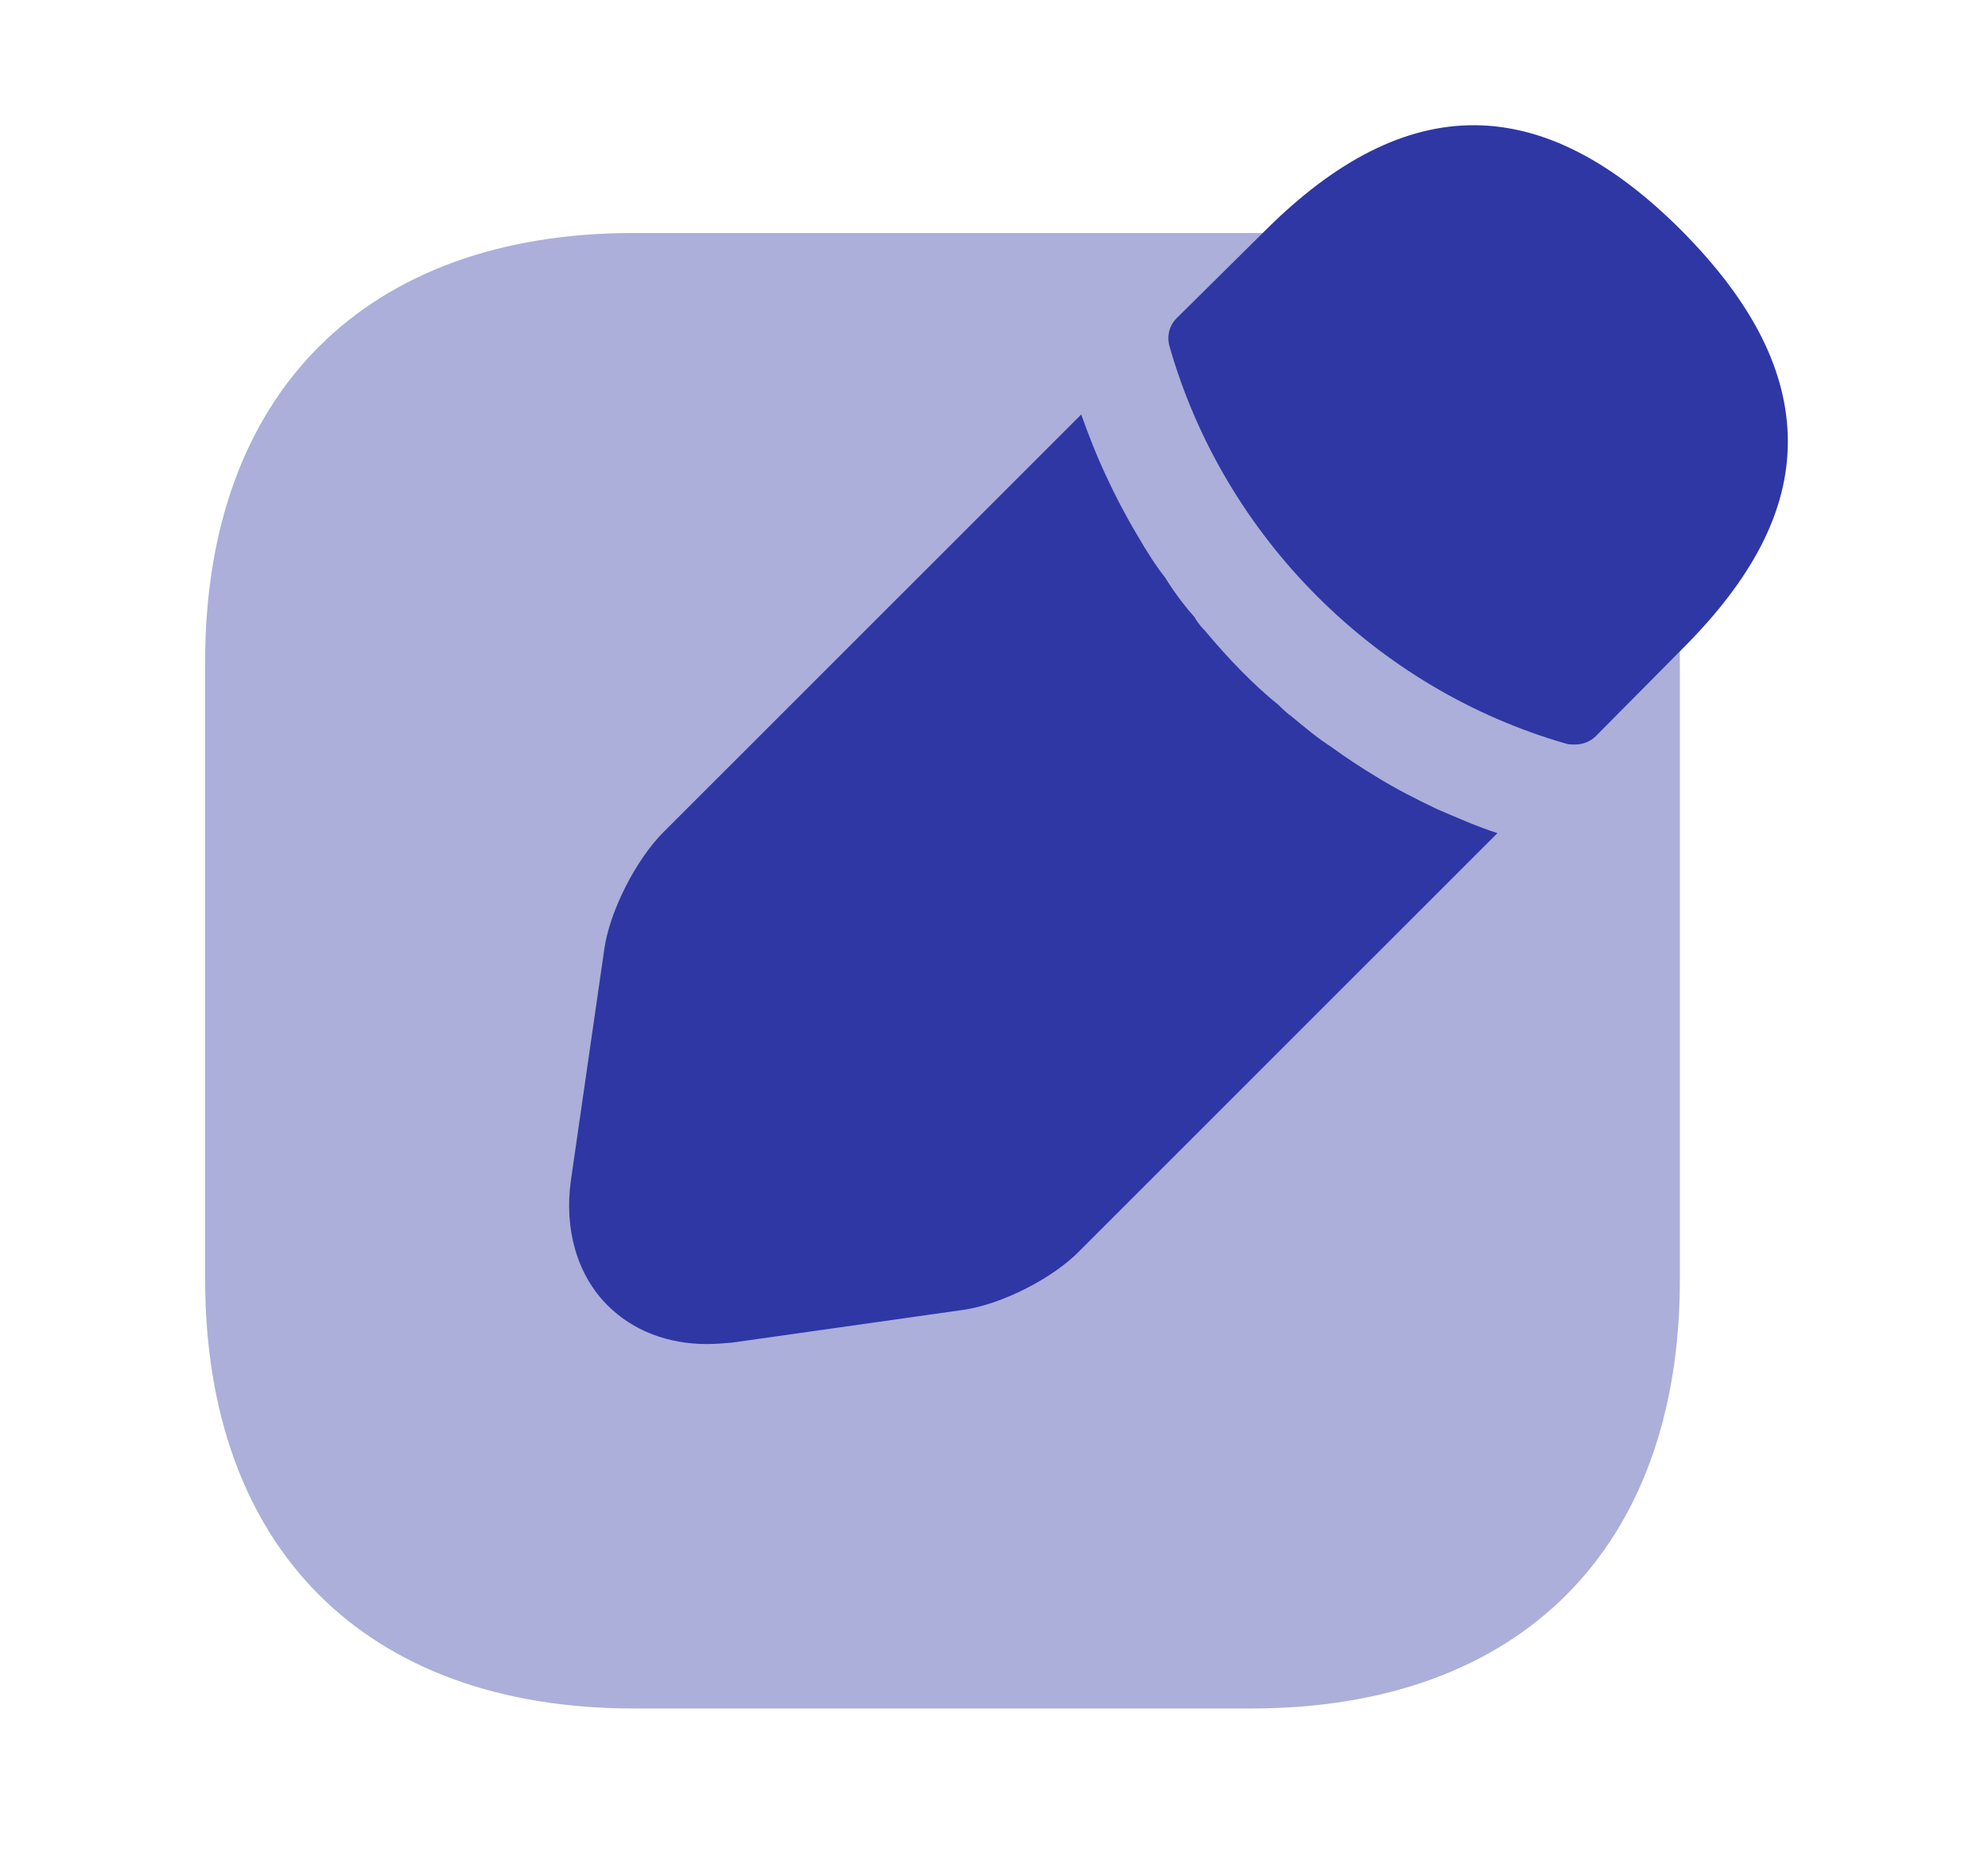
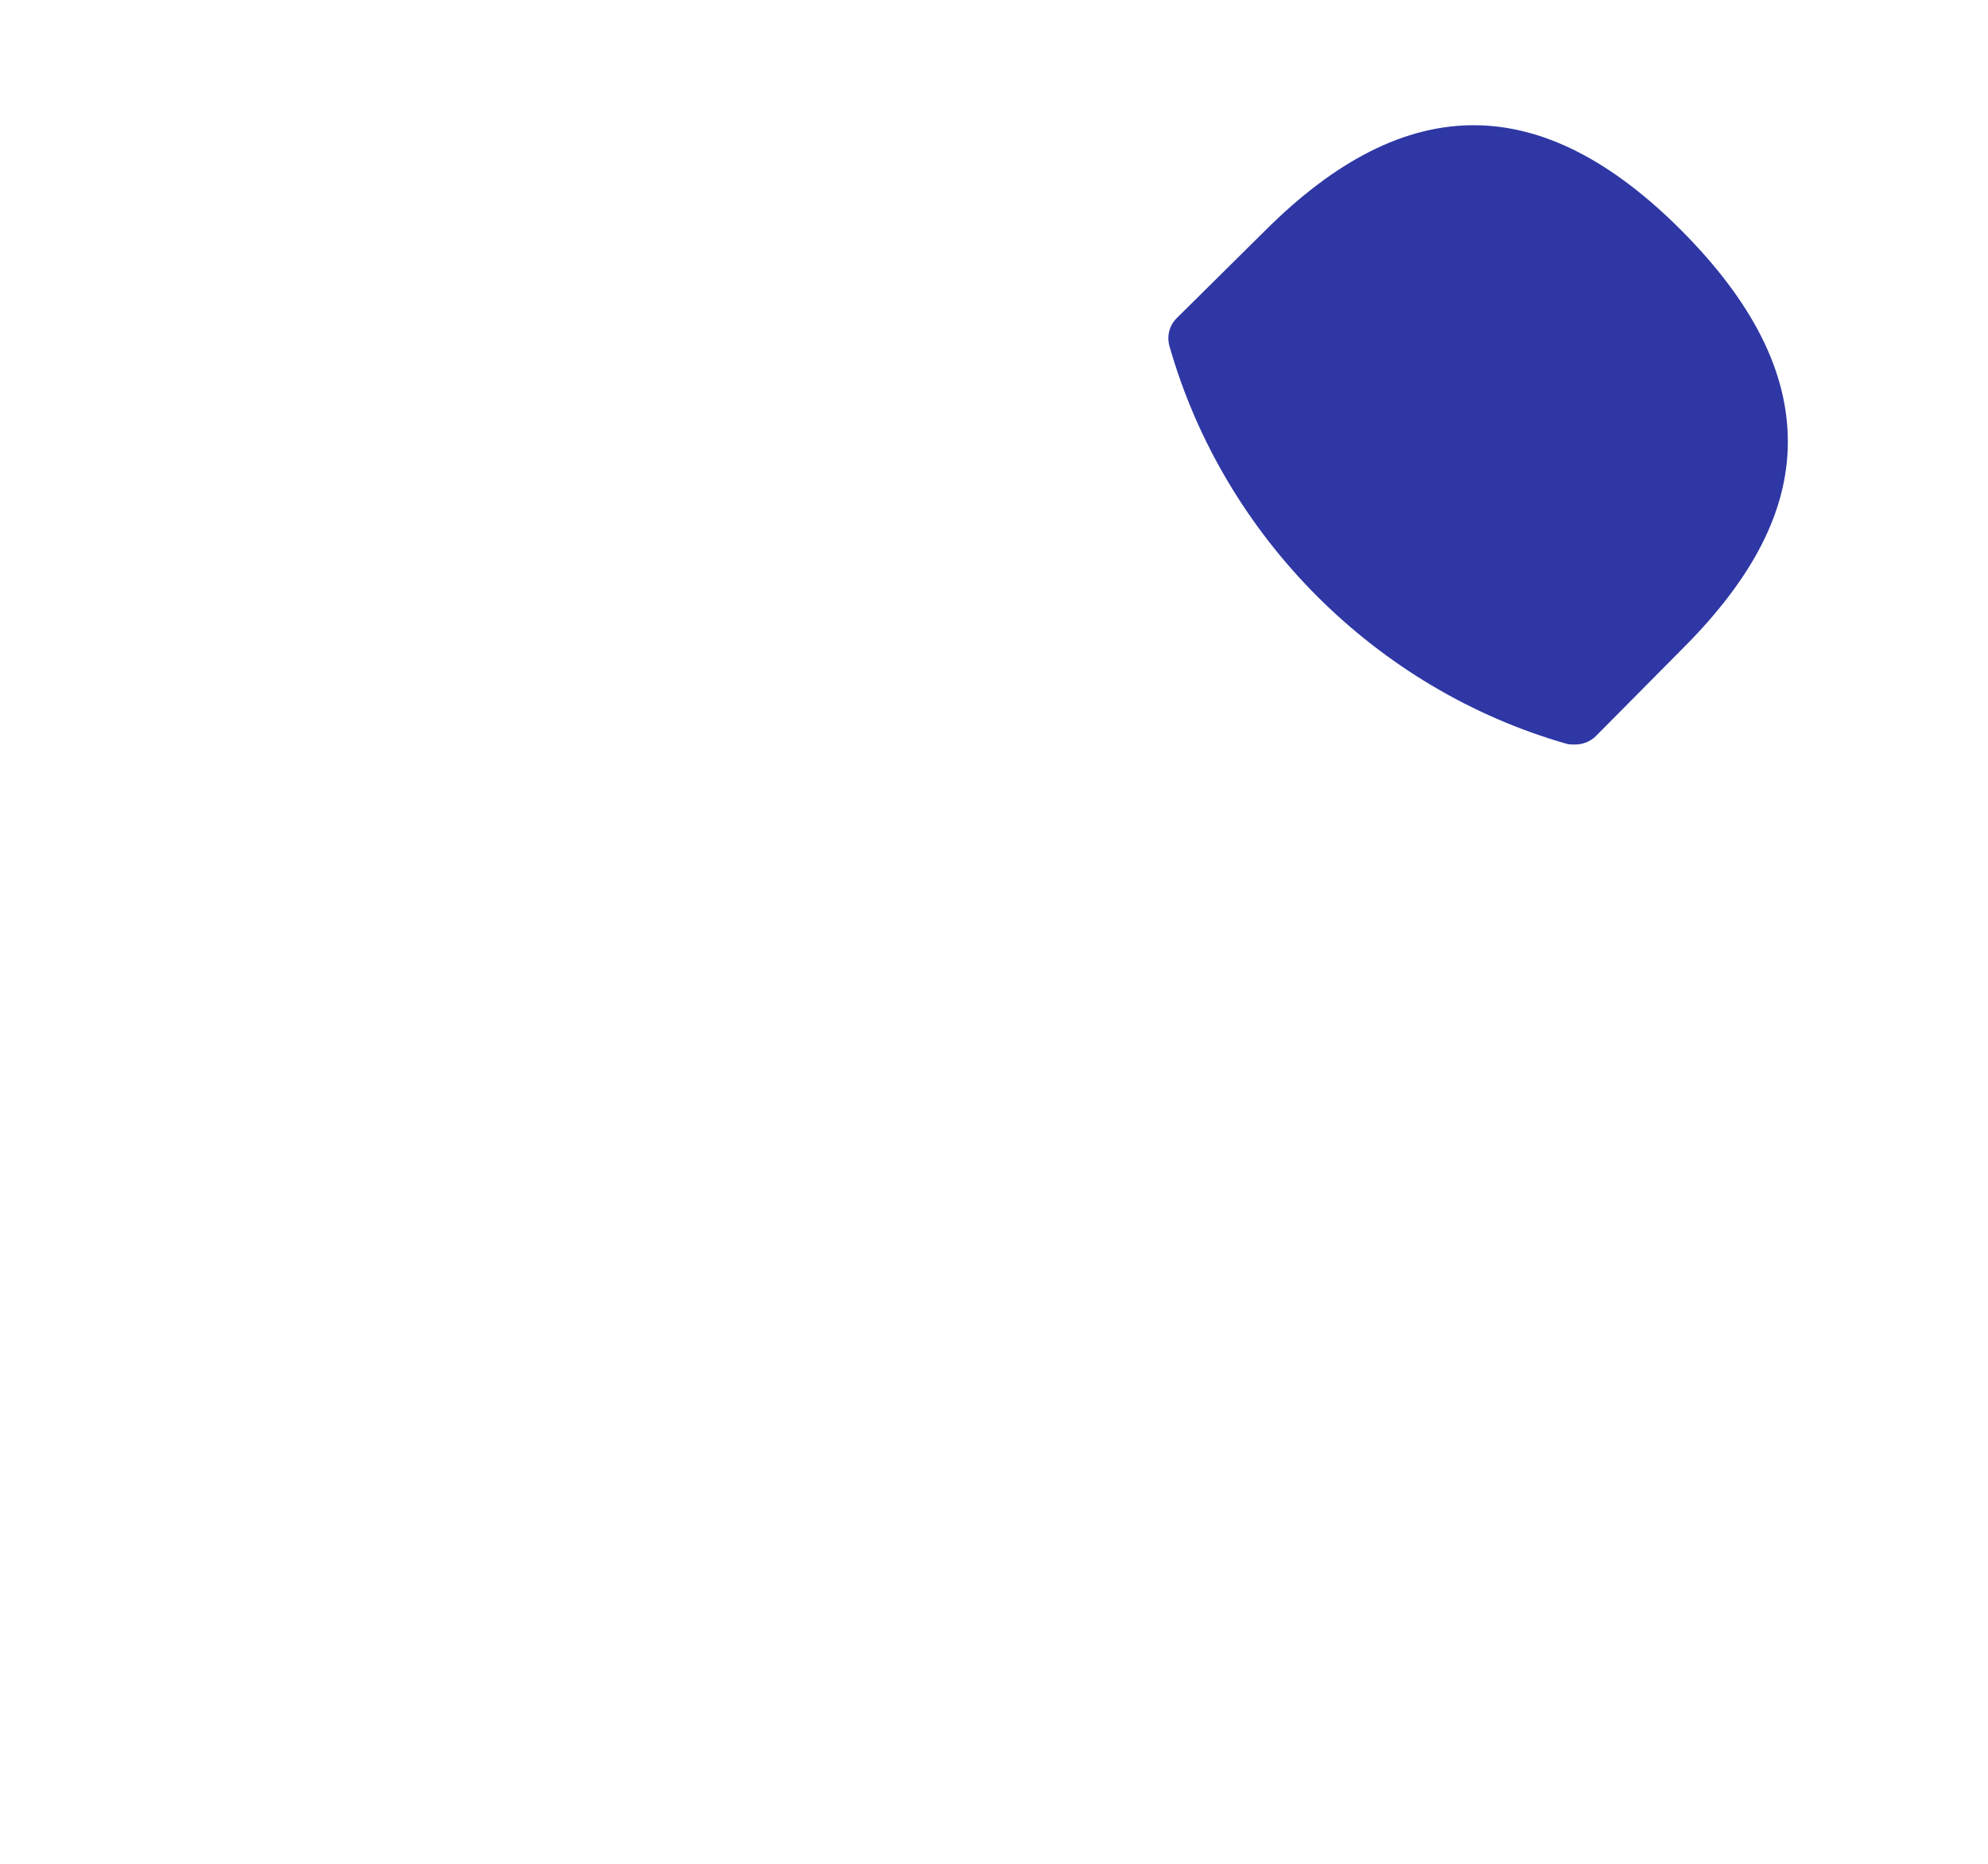
<svg xmlns="http://www.w3.org/2000/svg" width="16" height="15" viewBox="0 0 16 15" fill="none">
-   <path opacity="0.4" d="M10.076 1.875H5.101C2.945 1.875 1.651 3.163 1.651 5.325V10.294C1.651 12.463 2.945 13.75 5.101 13.75H10.07C12.233 13.75 13.52 12.463 13.52 10.3V5.325C13.526 3.163 12.233 1.875 10.076 1.875Z" fill="#2E37A4" />
  <path d="M13.539 1.861C12.42 0.736 11.326 0.711 10.177 1.861L9.47 2.561C9.408 2.623 9.389 2.711 9.414 2.792C9.852 4.323 11.076 5.548 12.608 5.986C12.627 5.992 12.658 5.992 12.677 5.992C12.739 5.992 12.802 5.967 12.845 5.923L13.539 5.223C14.108 4.655 14.389 4.111 14.389 3.555C14.389 2.992 14.108 2.436 13.539 1.861Z" fill="#2E37A4" />
-   <path d="M11.564 6.511C11.395 6.43 11.233 6.348 11.083 6.255C10.958 6.18 10.833 6.098 10.714 6.011C10.614 5.948 10.502 5.855 10.389 5.761C10.377 5.755 10.339 5.723 10.289 5.673C10.095 5.517 9.889 5.305 9.695 5.073C9.683 5.061 9.645 5.023 9.614 4.967C9.552 4.898 9.458 4.78 9.377 4.648C9.308 4.561 9.227 4.436 9.152 4.305C9.058 4.148 8.977 3.992 8.902 3.83C8.82 3.655 8.758 3.492 8.702 3.336L5.339 6.698C5.12 6.917 4.908 7.33 4.864 7.636L4.595 9.498C4.539 9.892 4.645 10.261 4.889 10.505C5.095 10.711 5.377 10.817 5.689 10.817C5.758 10.817 5.827 10.811 5.895 10.805L7.752 10.542C8.058 10.498 8.47 10.292 8.689 10.067L12.052 6.705C11.895 6.655 11.739 6.586 11.564 6.511Z" fill="#2E37A4" />
</svg>